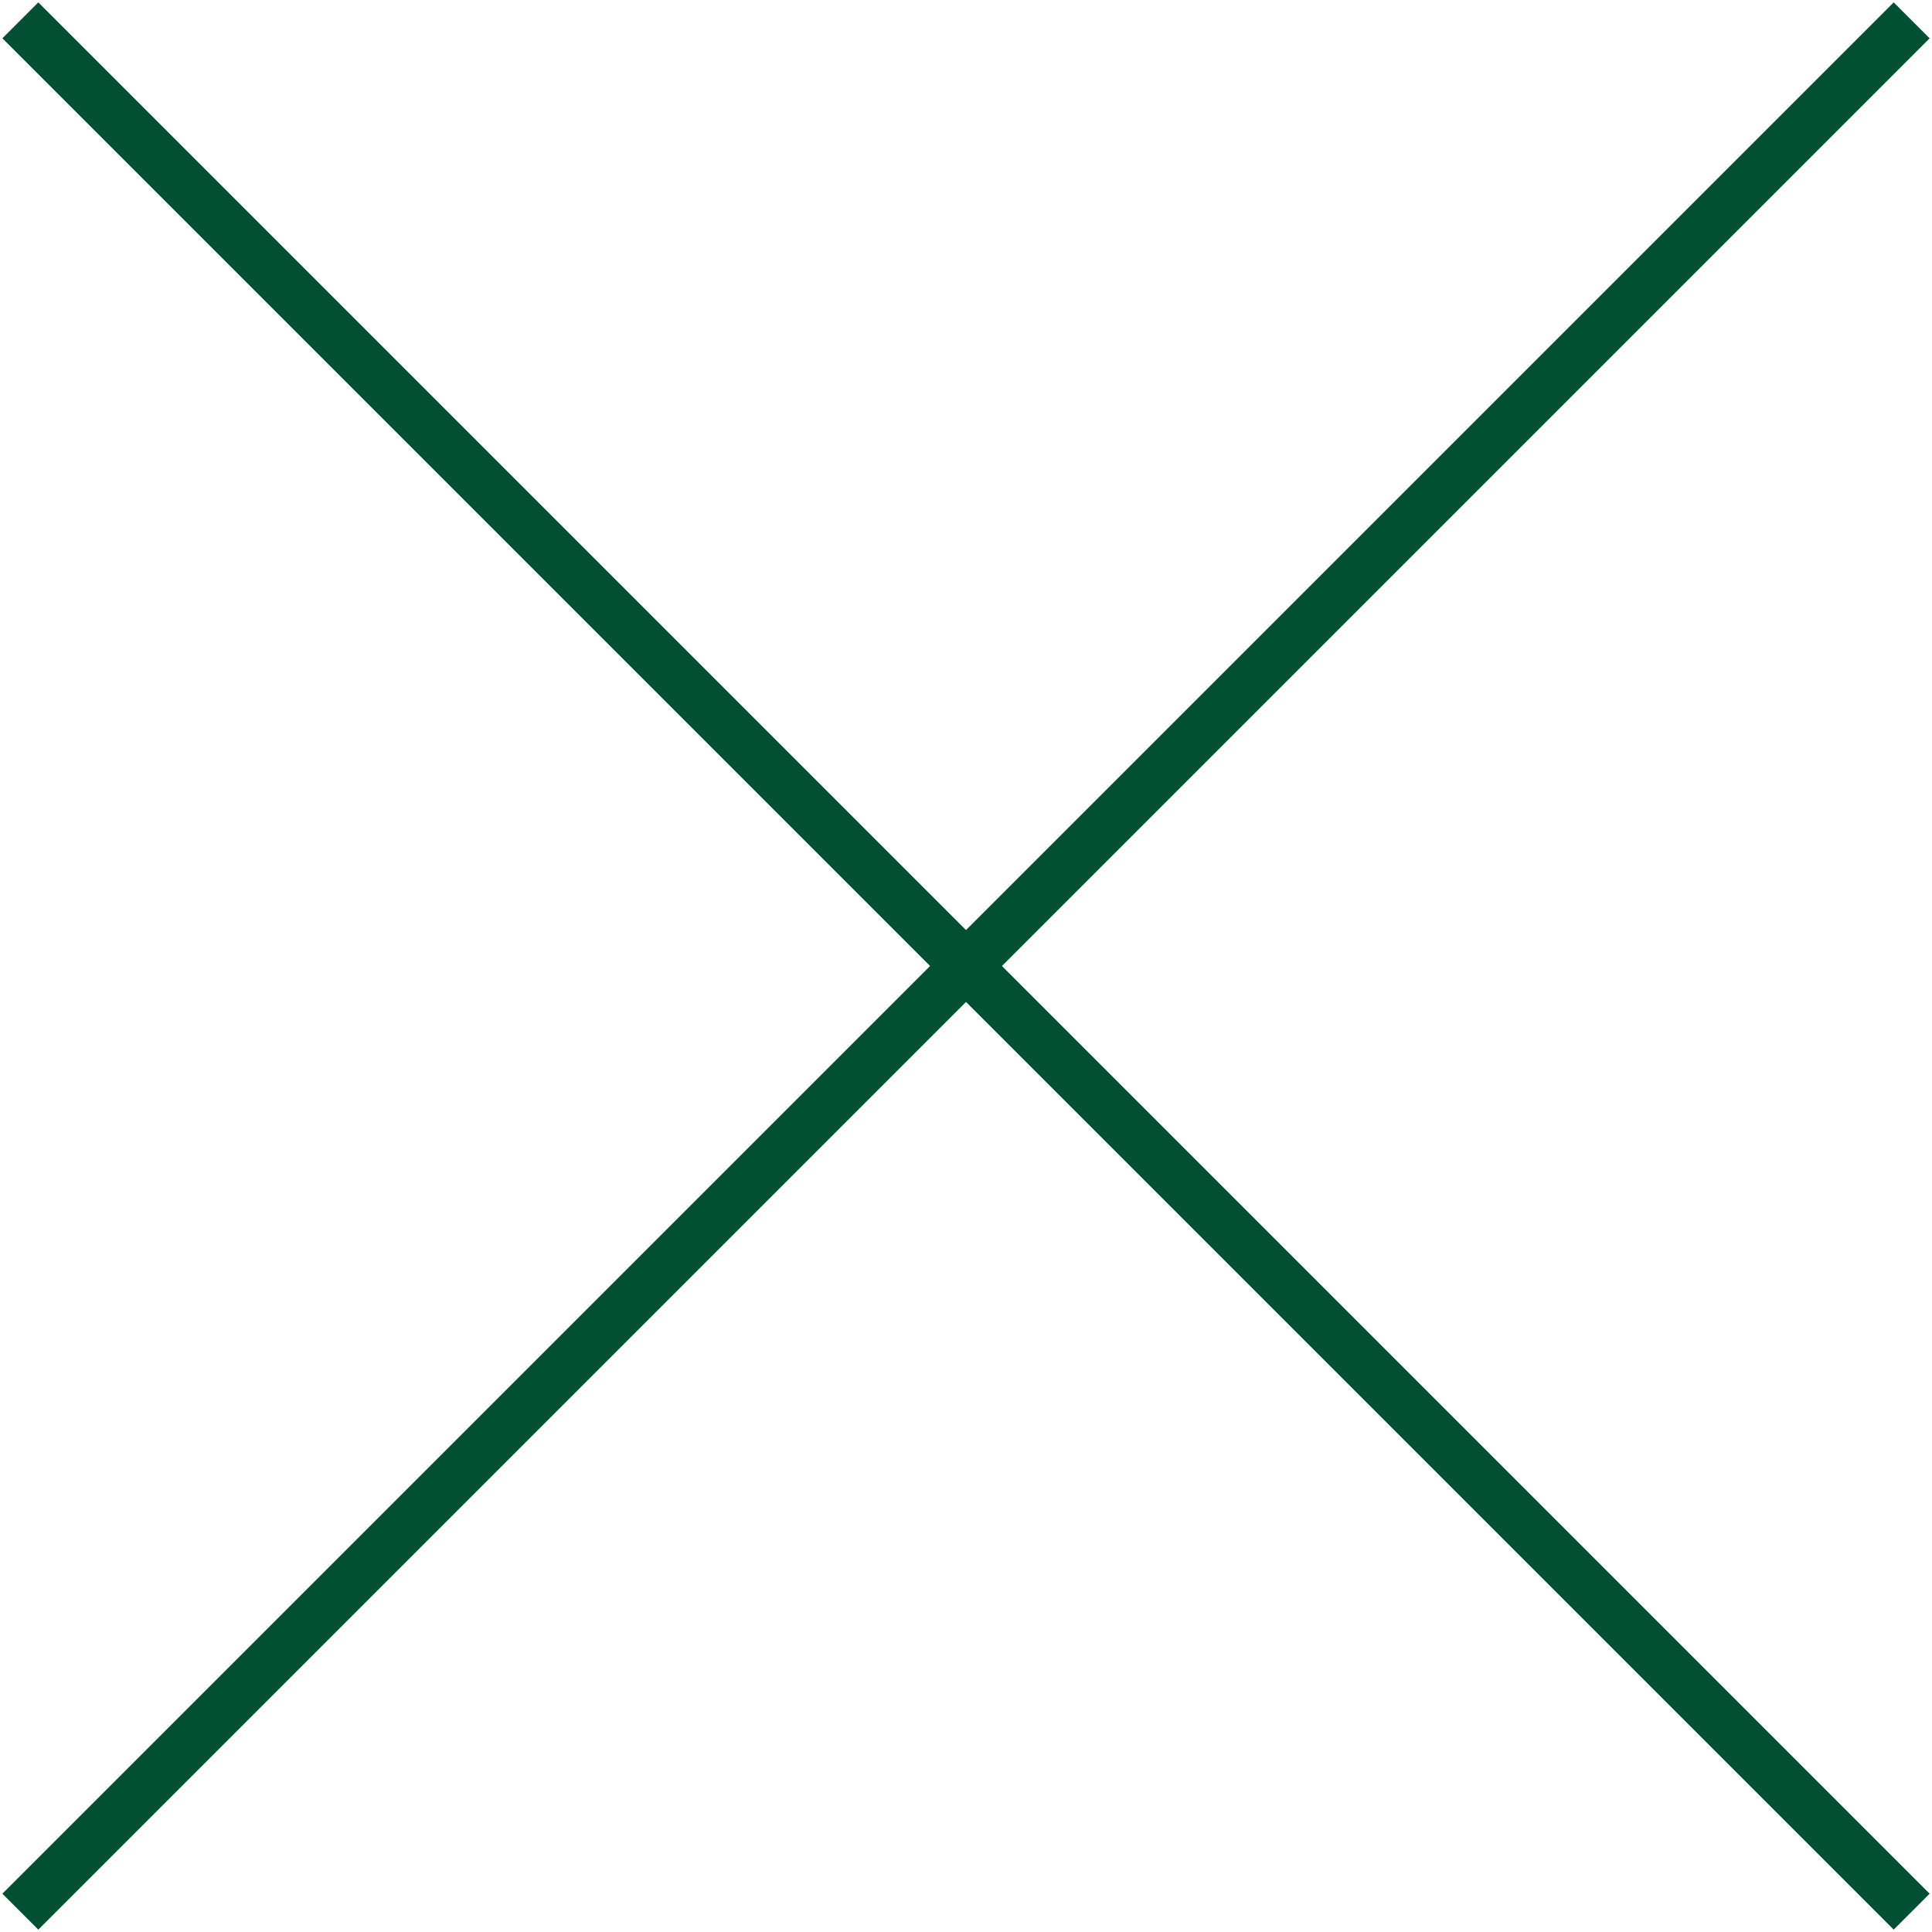
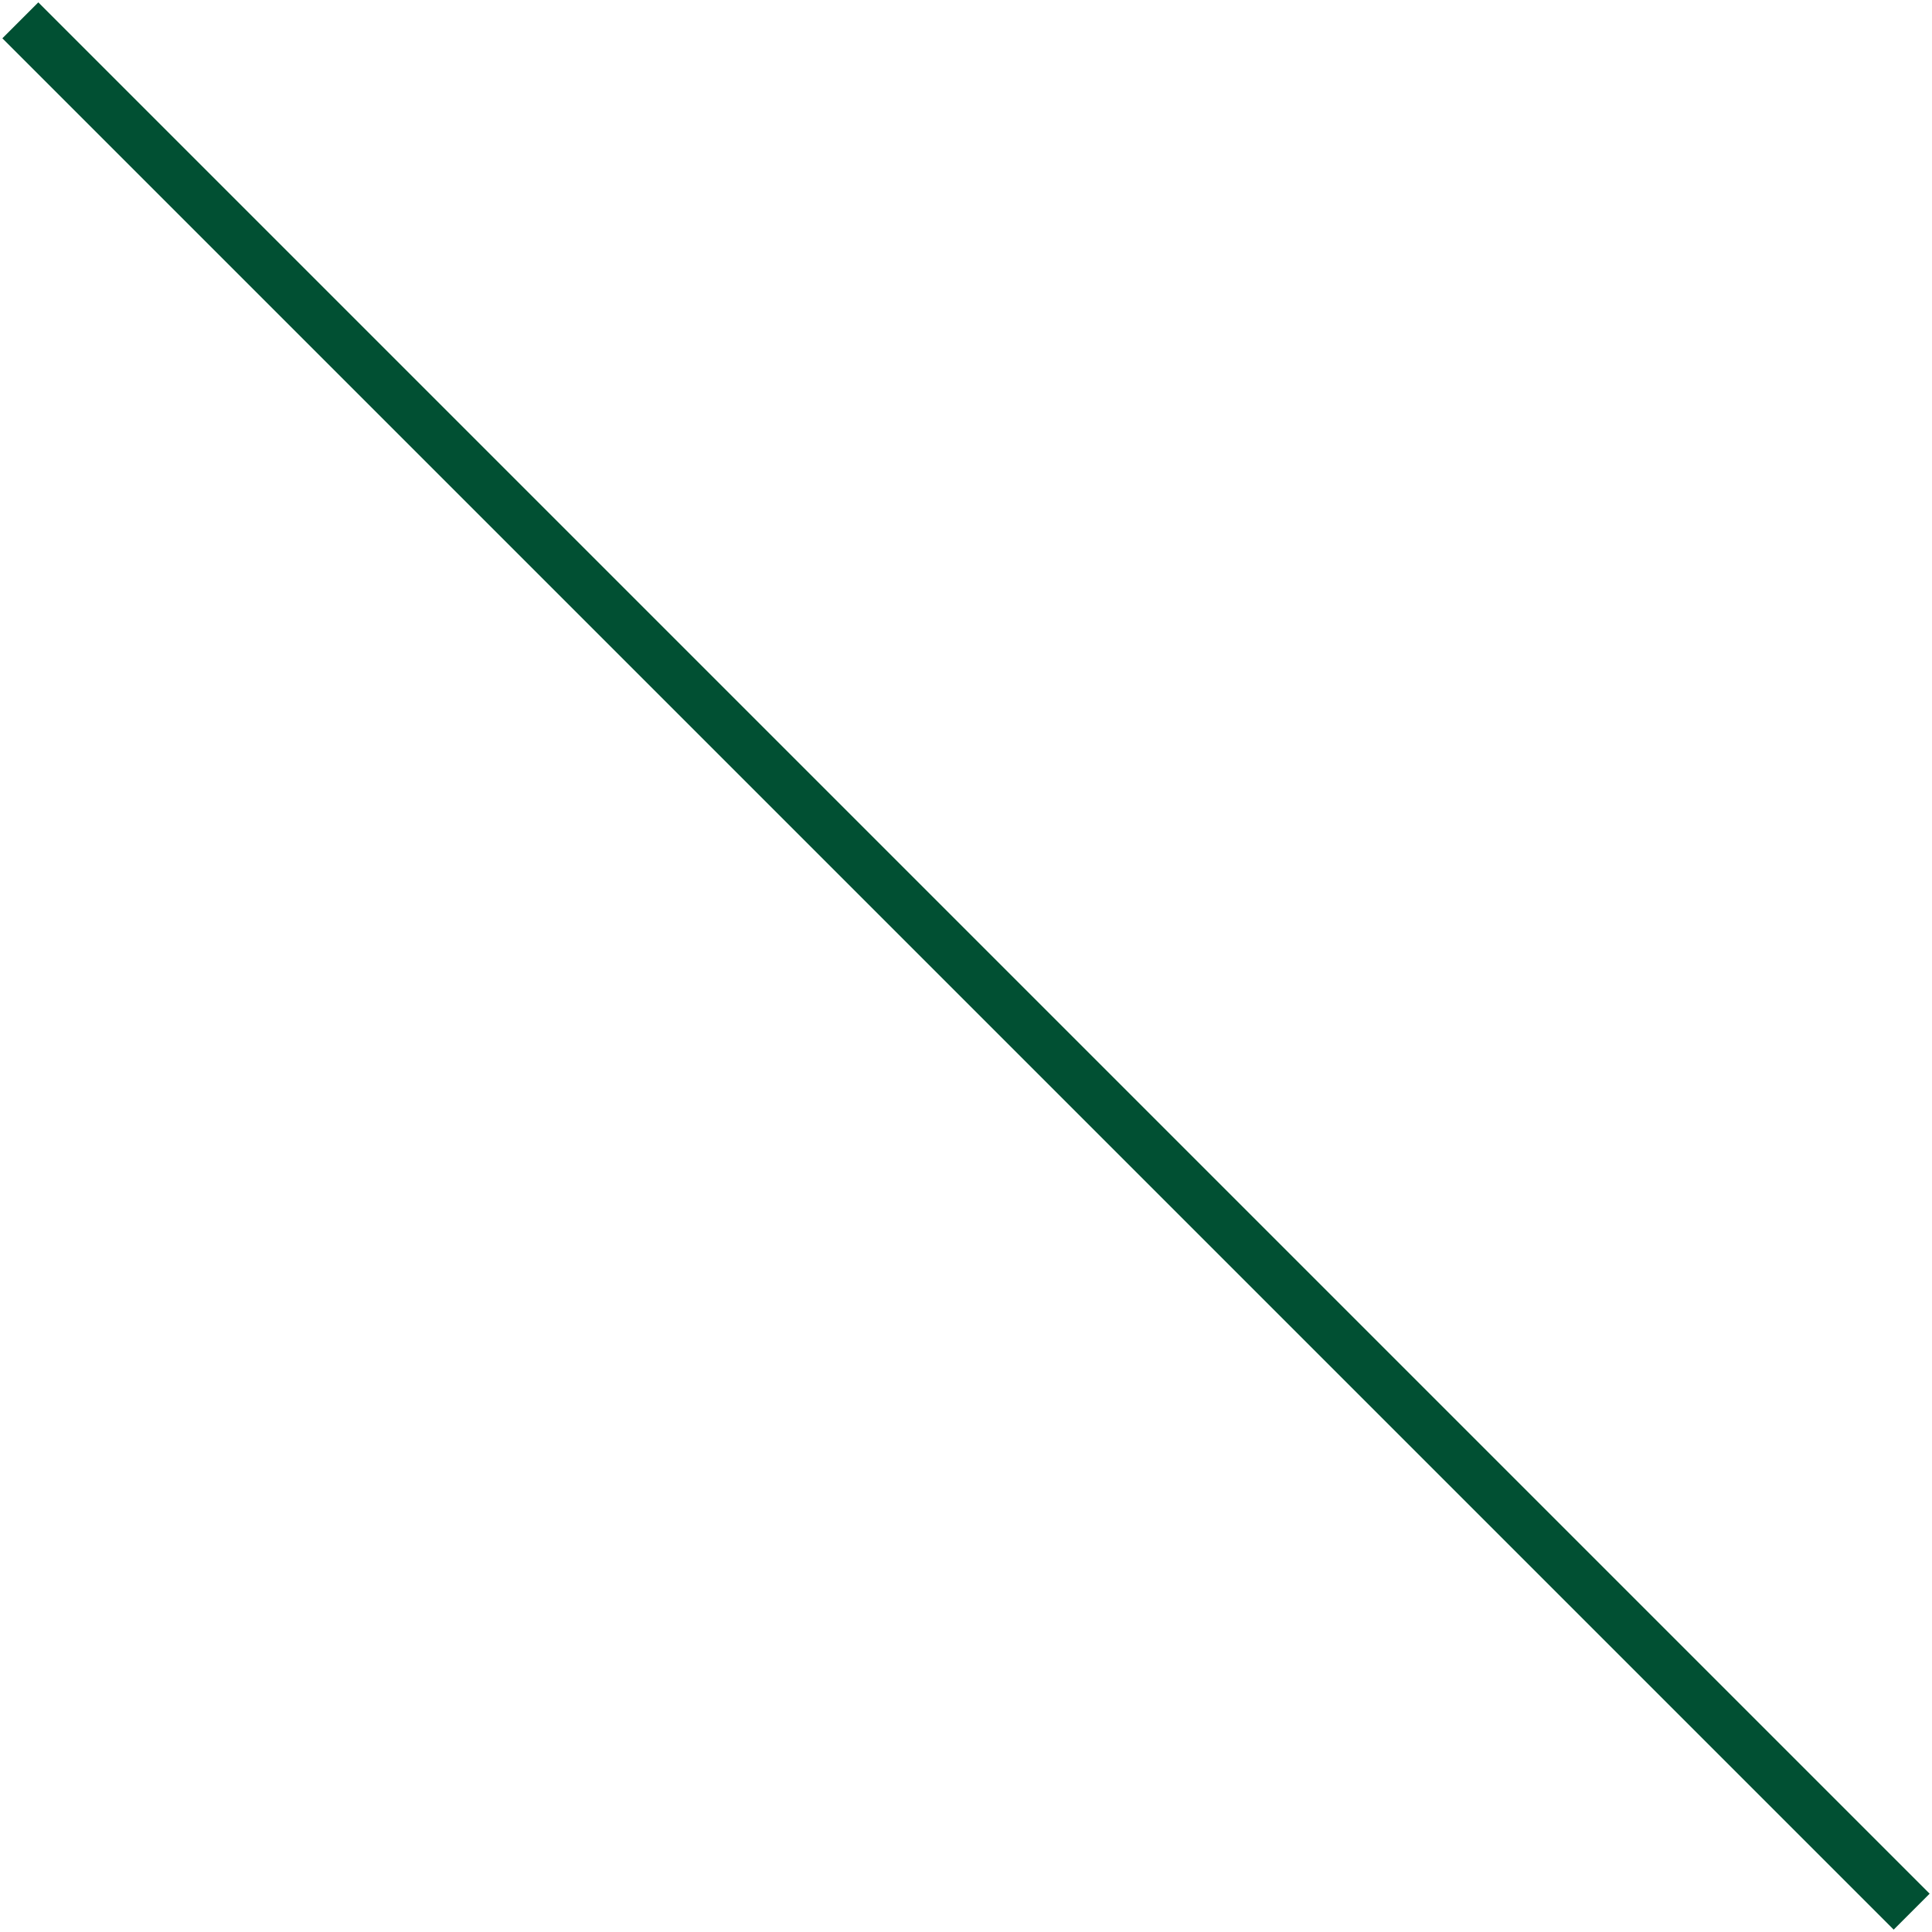
<svg xmlns="http://www.w3.org/2000/svg" id="icon_modal_close" data-name="icon modal close" width="38" height="38" viewBox="0 0 38 38">
  <defs>
    <style>
      .cls-1 {
        fill: none;
        stroke: #015033;
      }
    </style>
  </defs>
  <g id="item-close-icon">
    <g id="item-close-icon-2">
      <g id="_グループ_140" data-name=" グループ 140">
        <line id="_線_16" data-name=" 線 16" class="cls-1" x1=".4" y1=".4" x2="37.6" y2="37.6" />
-         <line id="_線_17" data-name=" 線 17" class="cls-1" x1="37.6" y1=".4" x2=".4" y2="37.6" />
      </g>
    </g>
  </g>
</svg>